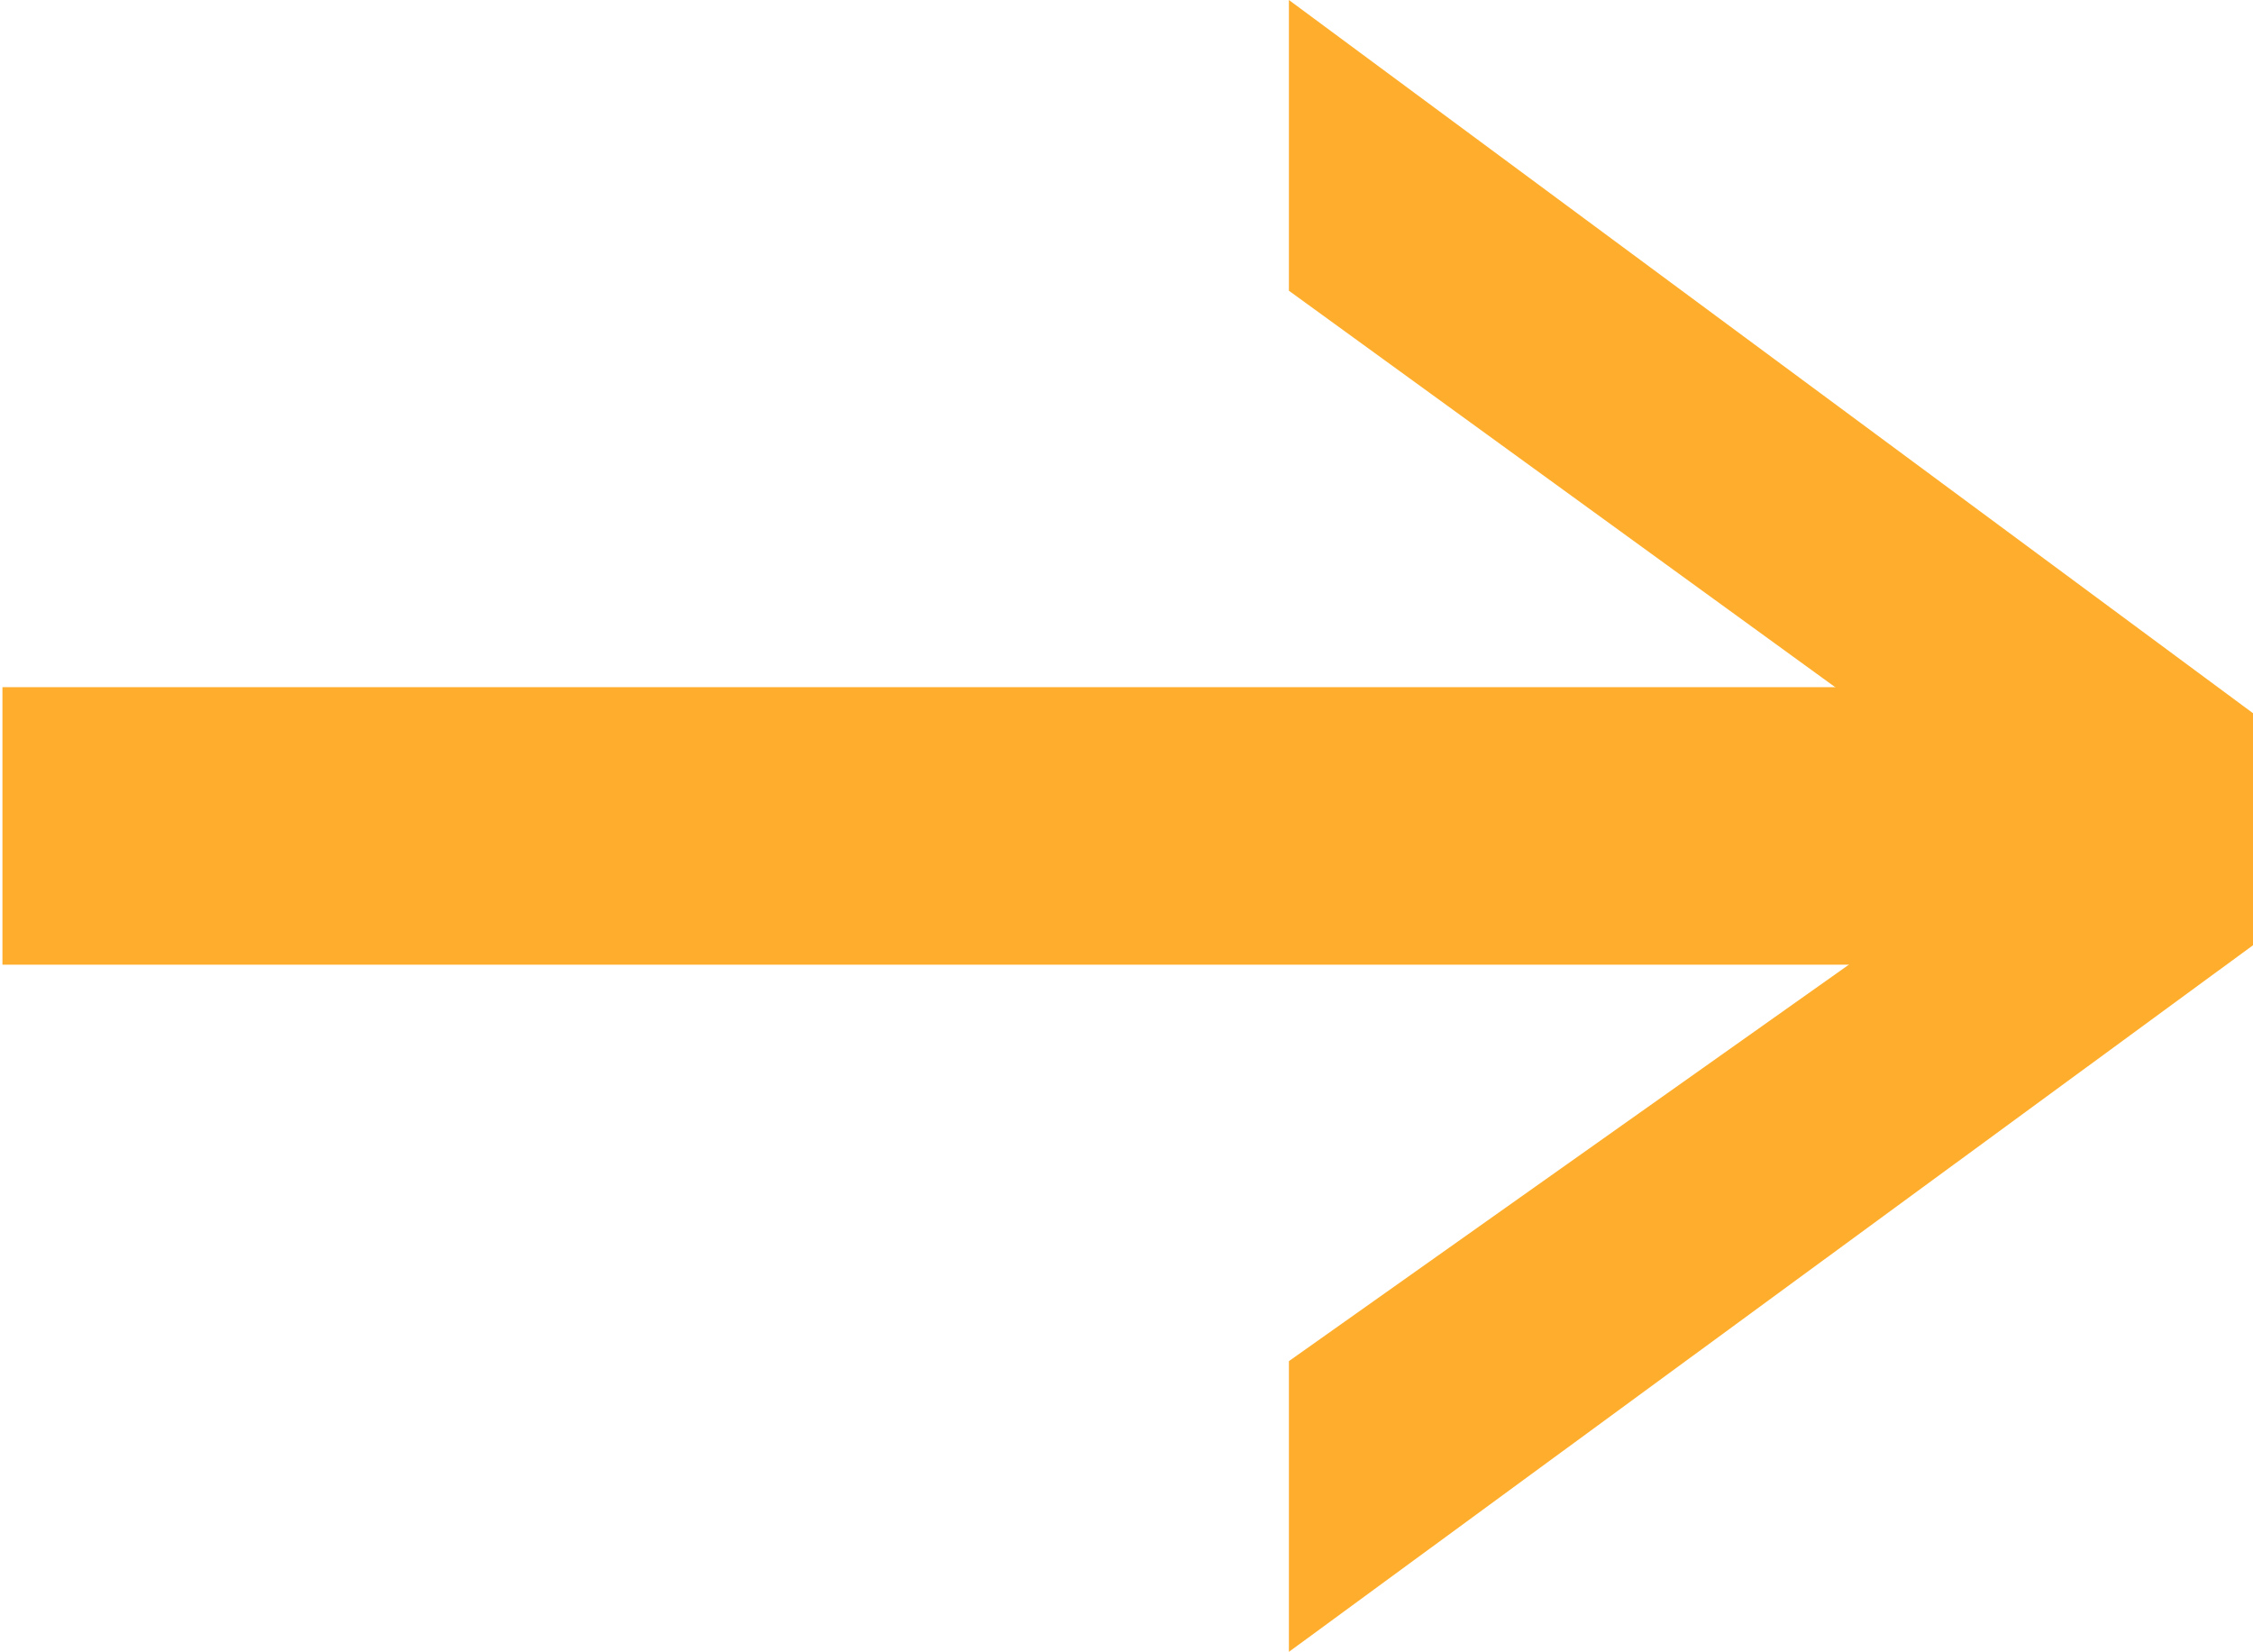
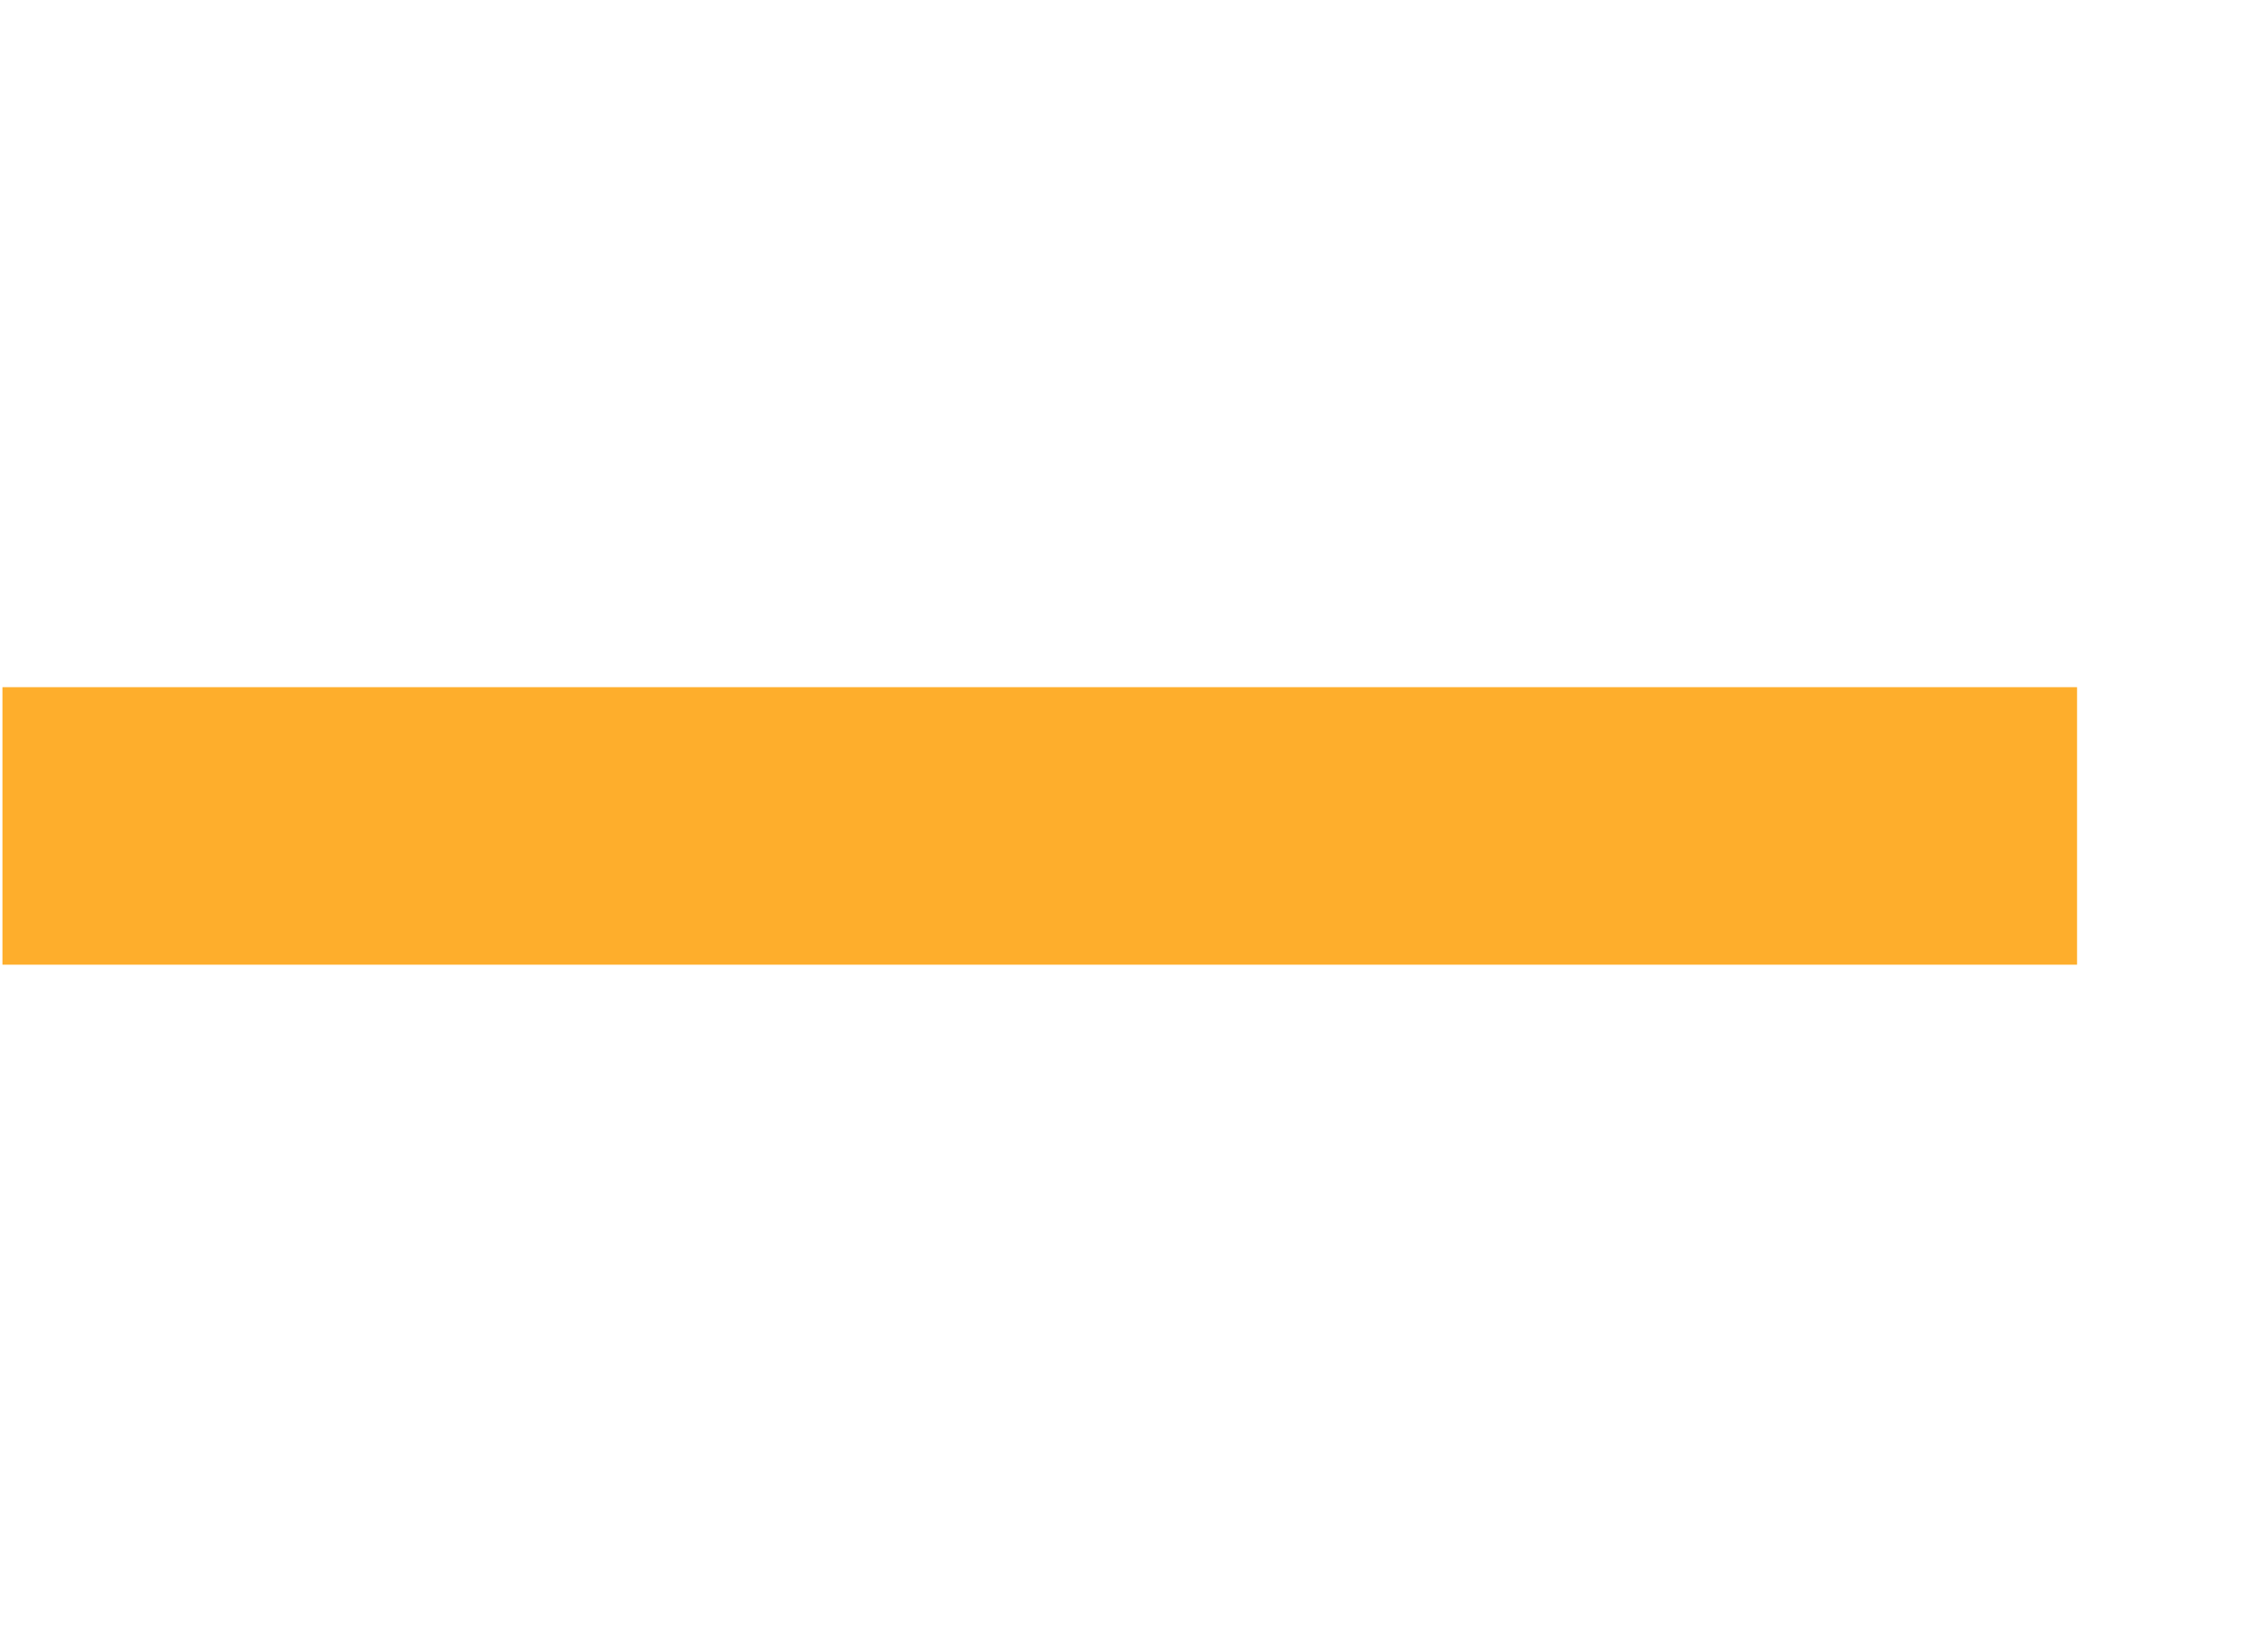
<svg xmlns="http://www.w3.org/2000/svg" version="1.1" id="Layer_1" x="0px" y="0px" viewBox="0 0 34.1 25" style="enable-background:new 0 0 34.1 25;" xml:space="preserve">
  <style type="text/css">
	.st0{fill:#FEAE2C;}
</style>
  <g id="Group_266" transform="translate(-214.363 -621.252)">
    <g id="Group_265" transform="translate(199 621.252)">
      <g id="Group_129" transform="translate(34.871 0)">
-         <path id="Path_85" class="st0" d="M0,0v4.4l11.3,8.2L0,20.6V25l14.6-10.7v-3.5L0,0z M1.2,14.2L1.2,14.2z" />
-       </g>
+         </g>
      <path id="Path_86" class="st0" d="M15.4,14.6h31.4v-4.2H15.4V14.6z" />
    </g>
  </g>
</svg>